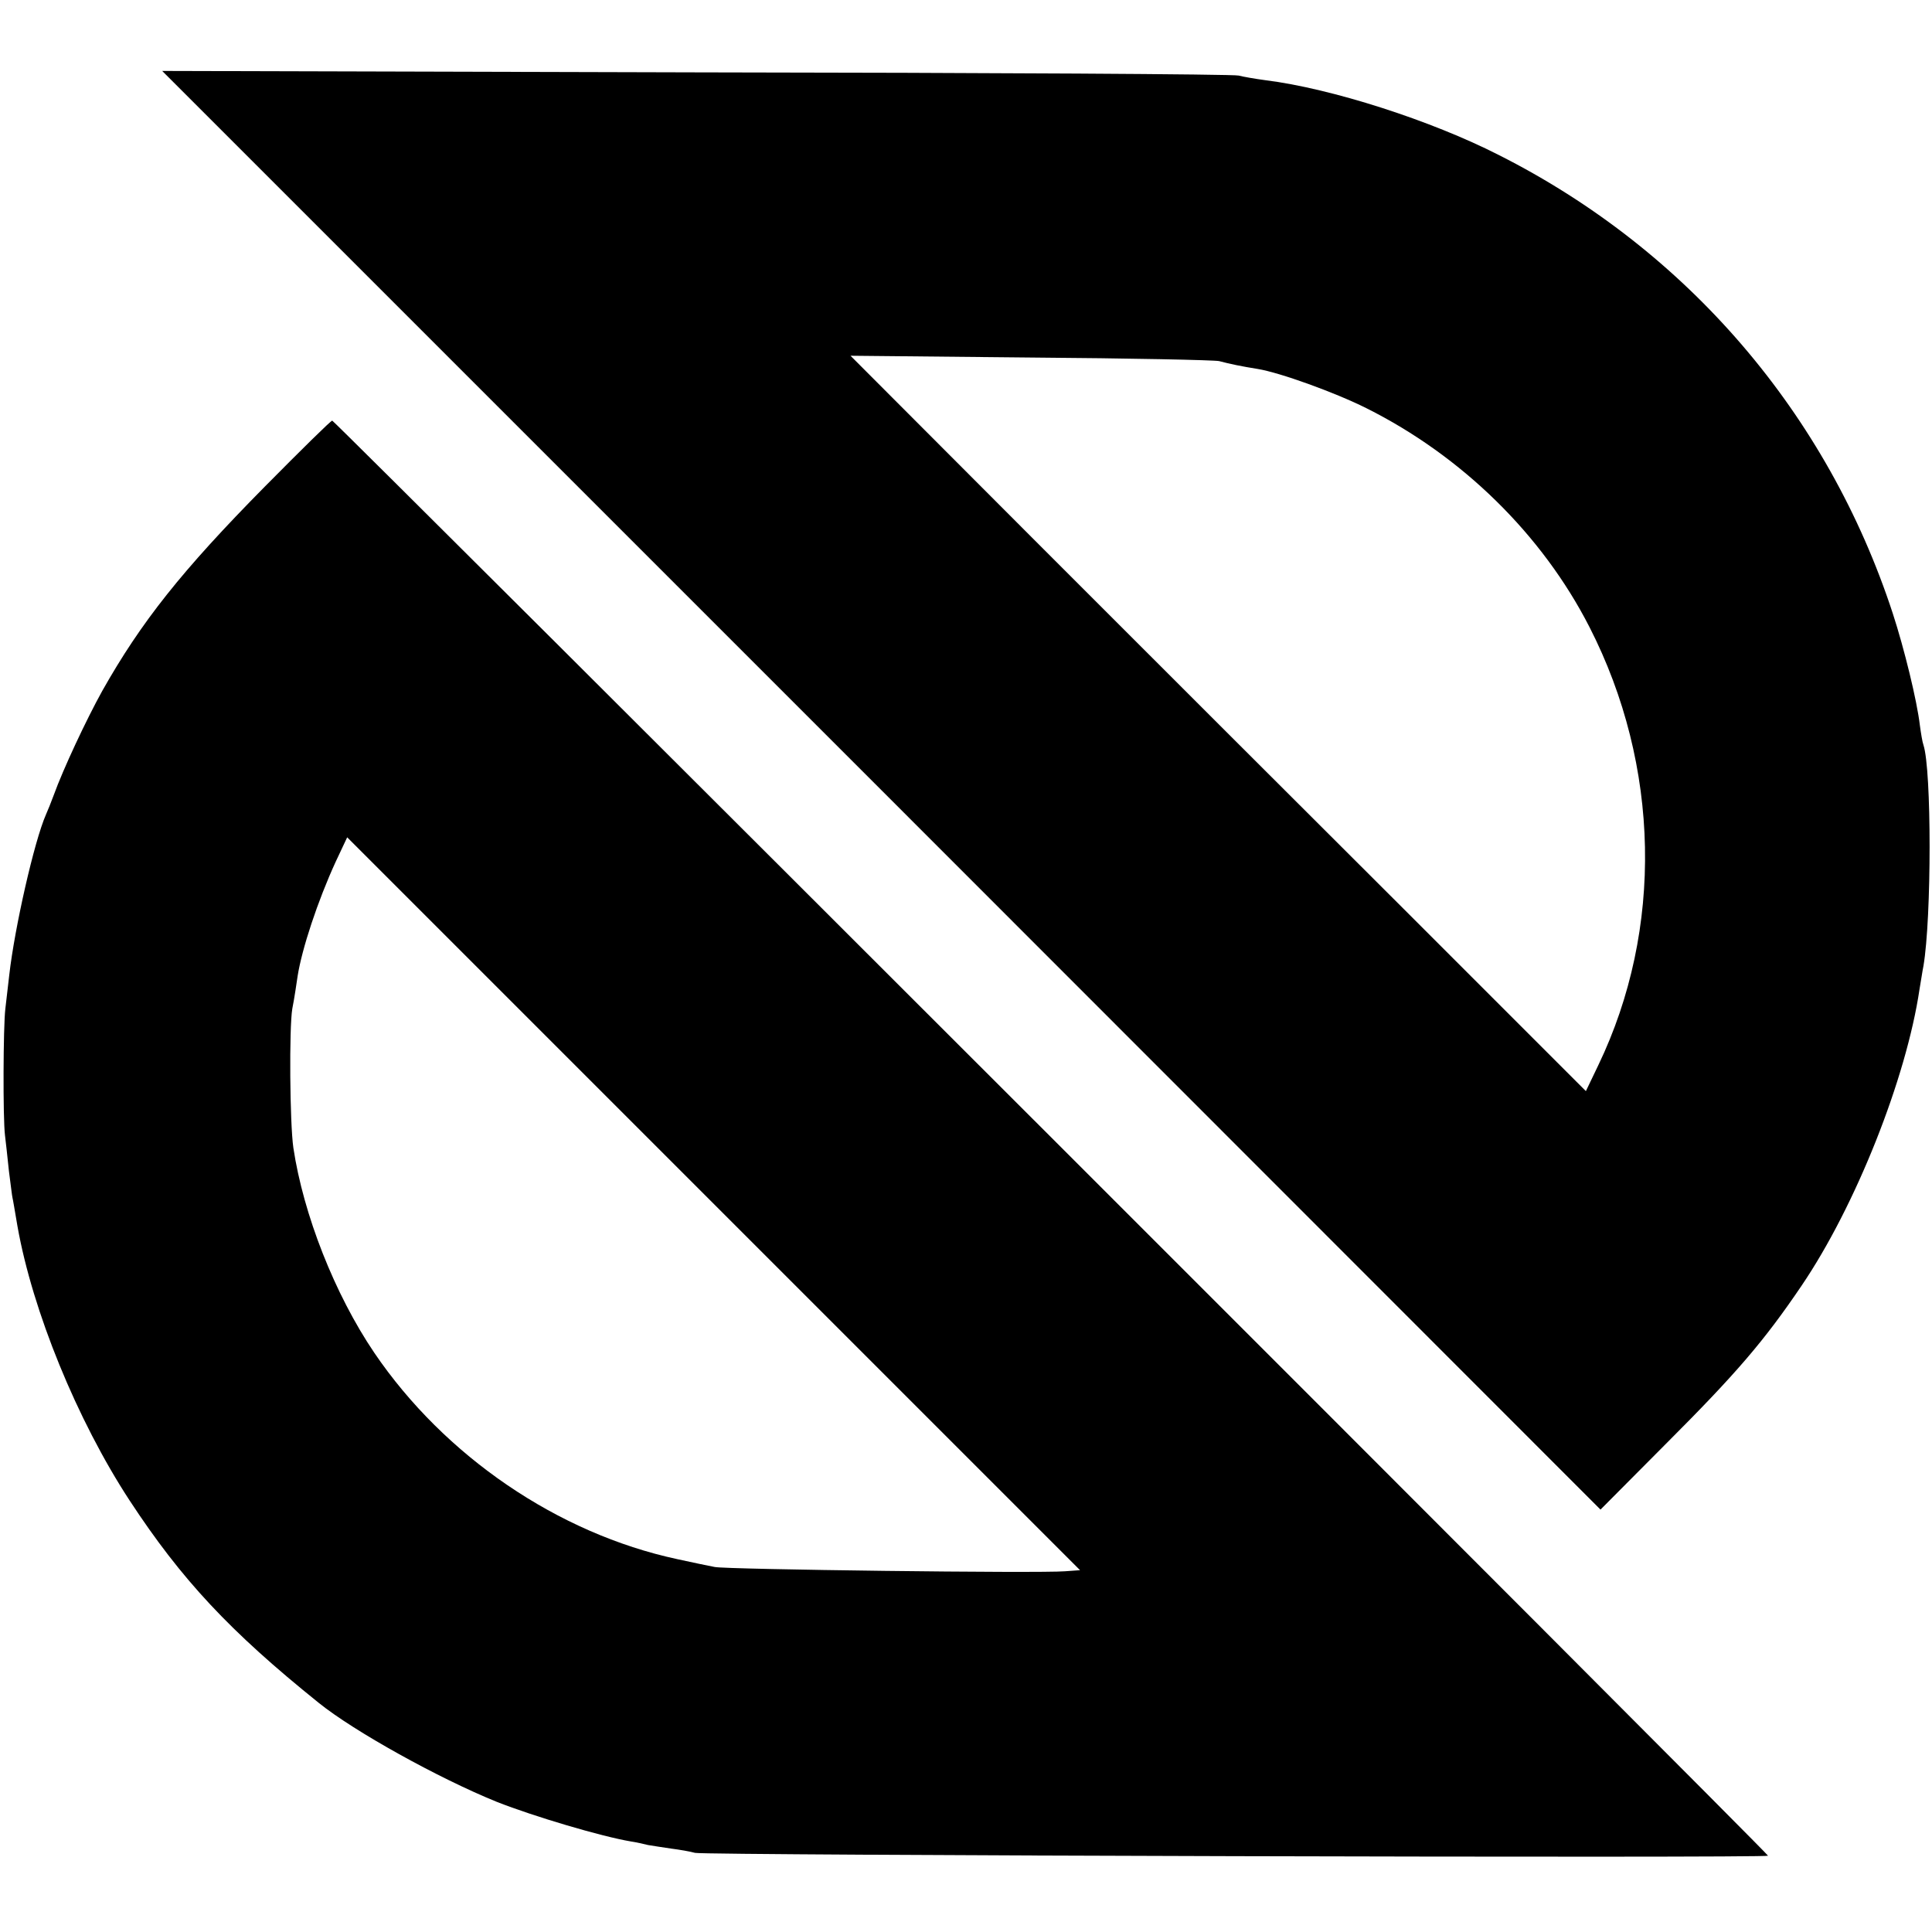
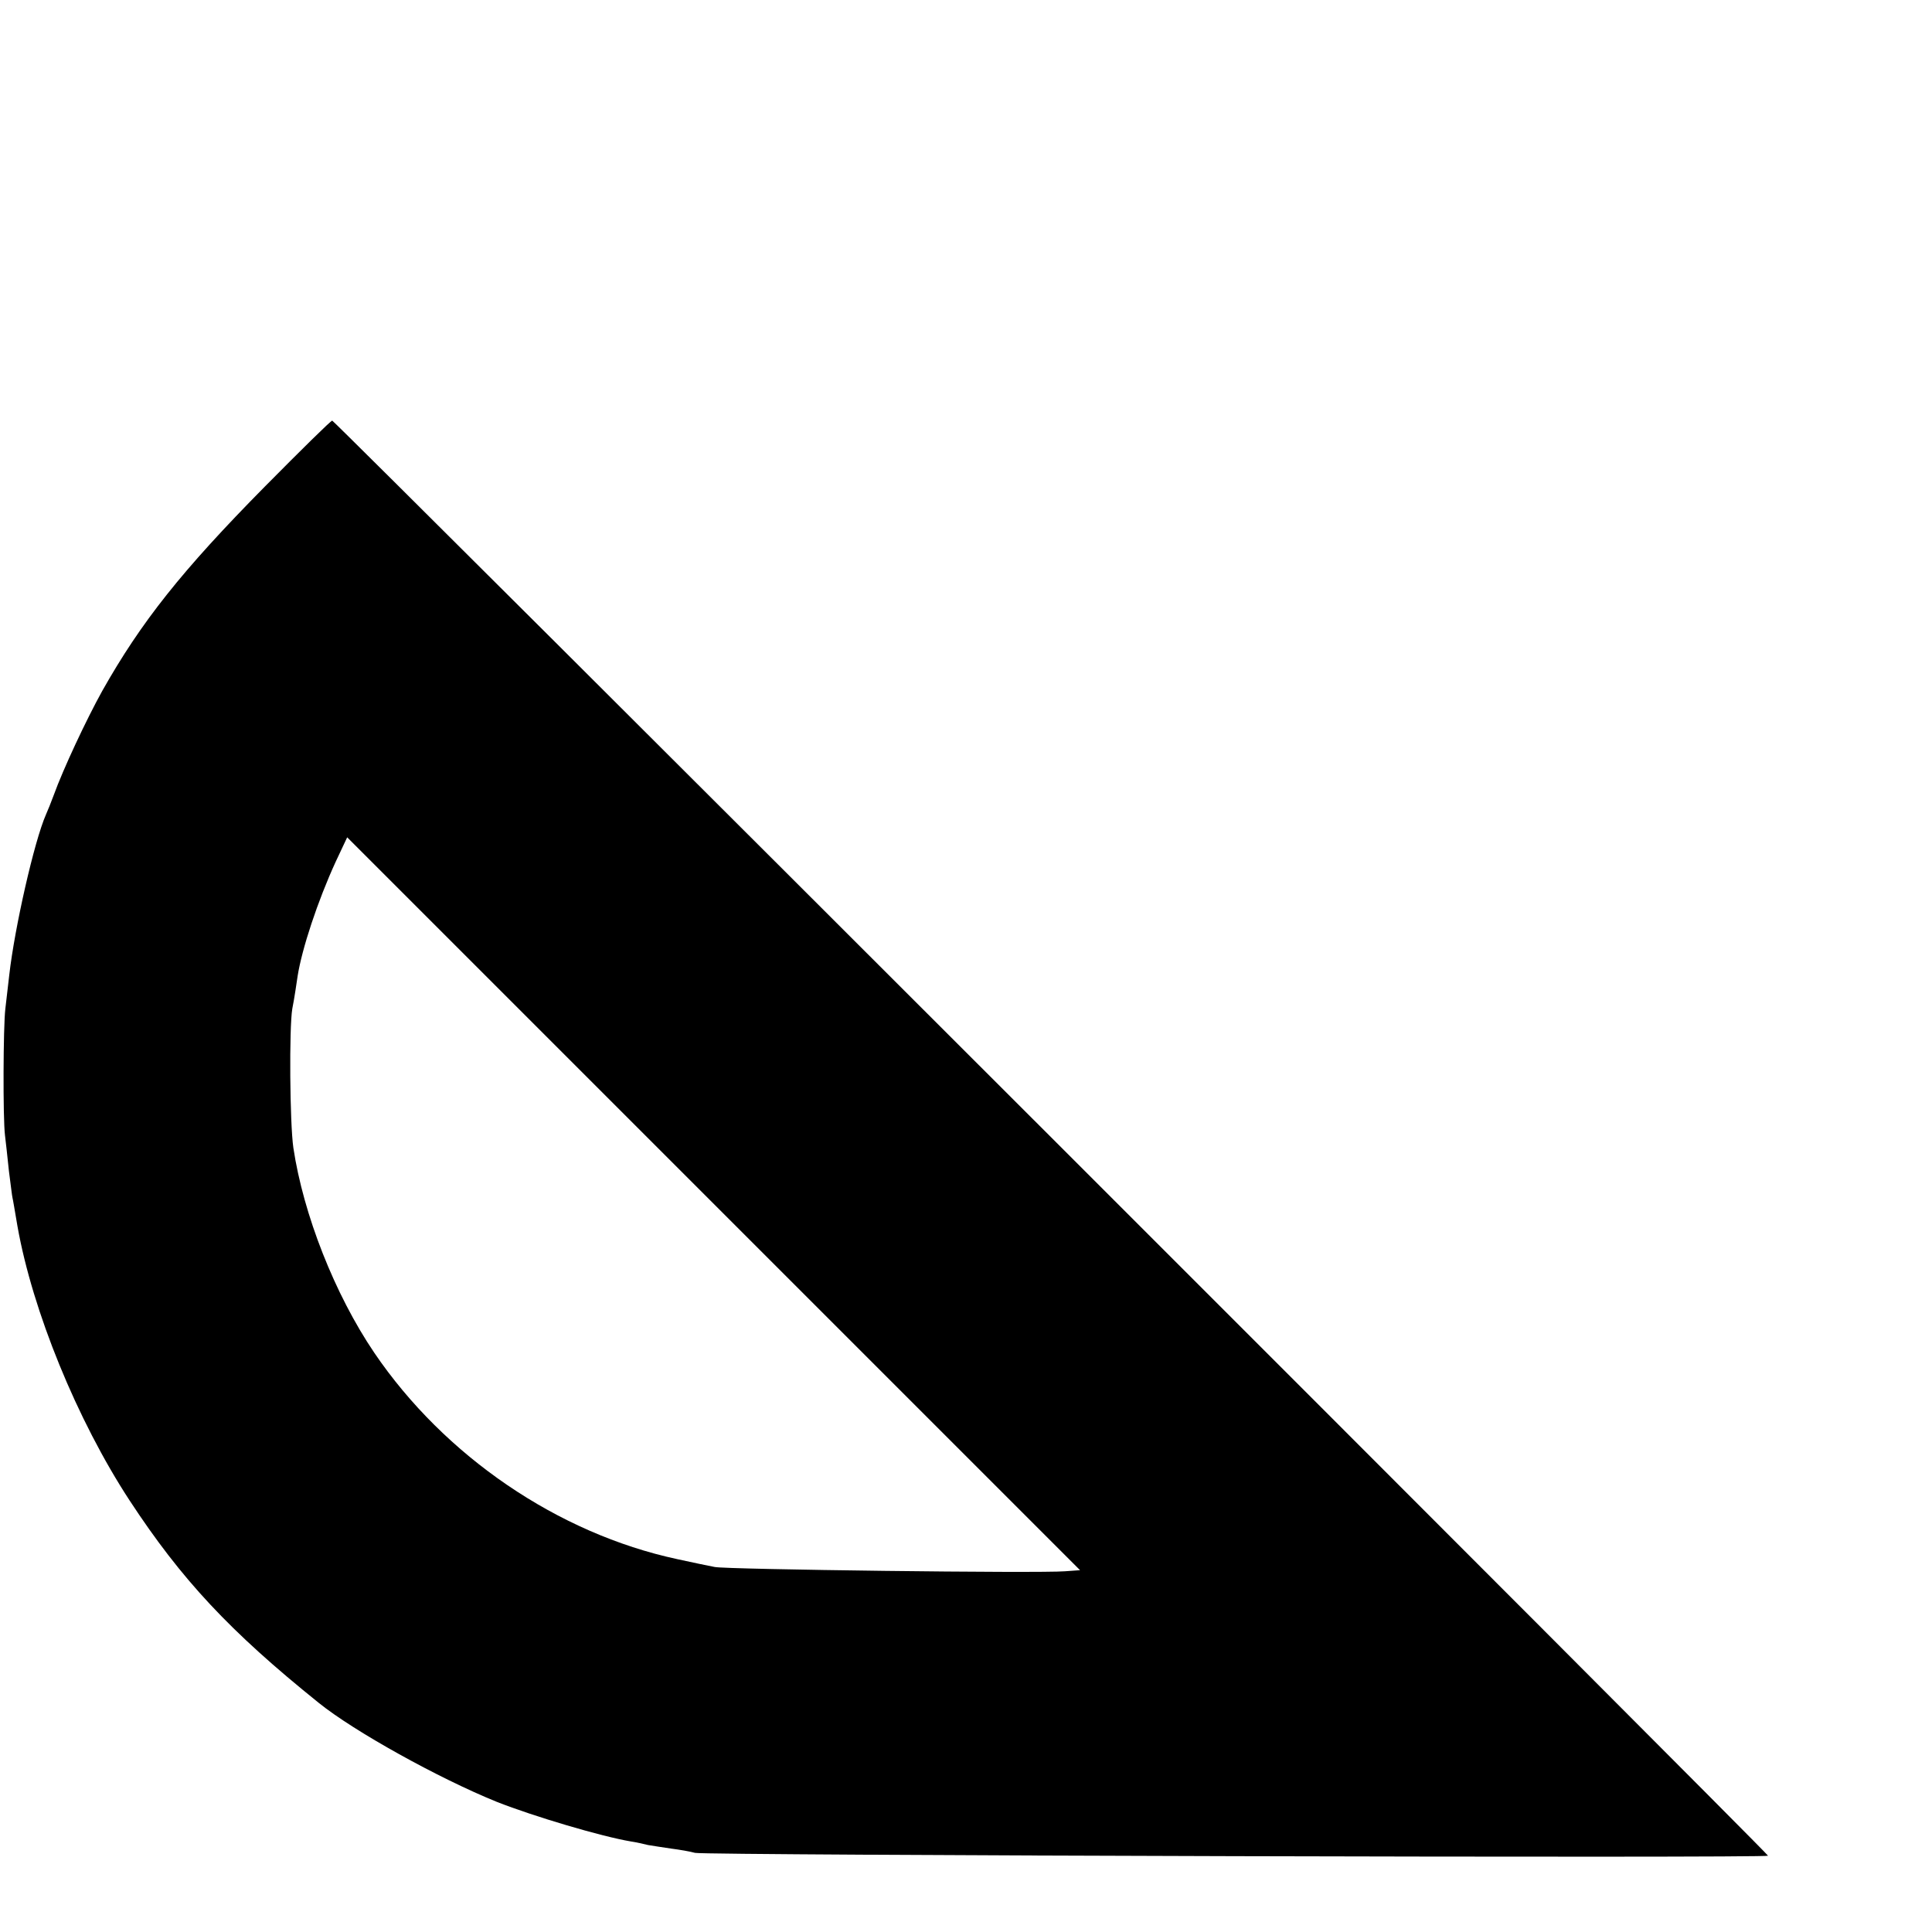
<svg xmlns="http://www.w3.org/2000/svg" version="1.0" width="542pt" height="542pt" viewBox="0 0 542 542" preserveAspectRatio="xMidYMid meet">
  <g transform="translate(0,542) scale(0.1,-0.1)" fill="#000000" stroke="none">
-     <path d="M2473 3203 l2017 -2018 184 185 c197 197 275 288 380 443 152 224 294 582 331 832 4 22 8 51 11 65 23 136 23 551 0 620 -3 8 -7 33 -10 55 -8 69 -44 216 -76 314 -183 560 -576 1019 -1105 1286 -190 97 -470 187 -655 210 -30 4 -64 10 -75 13 -11 4 -695 8 -1520 9 l-1500 4 2018 -2018z m947 1204 c30 -8 64 -15 108 -22 62 -10 217 -66 305 -110 268 -134 493 -354 626 -614 199 -389 208 -848 25 -1229 l-35 -73 -513 513 c-283 282 -747 746 -1032 1031 l-518 519 504 -5 c278 -2 516 -7 530 -10z" />
    <path d="M744 4056 c-235 -238 -348 -381 -457 -574 -45 -81 -110 -220 -136 -292 -7 -19 -17 -44 -22 -55 -33 -75 -88 -318 -103 -450 -3 -27 -8 -70 -11 -95 -6 -49 -7 -307 -1 -355 2 -16 7 -61 11 -100 5 -38 9 -72 10 -75 1 -3 7 -39 14 -80 42 -237 167 -544 315 -770 145 -221 280 -366 530 -567 99 -80 337 -212 500 -278 104 -41 293 -97 376 -111 14 -2 36 -7 48 -10 13 -2 43 -7 65 -10 23 -3 53 -8 67 -12 28 -7 3010 -15 3010 -8 0 7 -4021 4026 -4028 4026 -4 0 -88 -83 -188 -184z m2244 -3044 c-74 -6 -952 5 -983 12 -16 3 -64 13 -105 22 -335 72 -653 289 -850 579 -111 164 -199 388 -227 575 -10 69 -12 336 -3 390 6 30 12 72 15 92 12 76 56 210 107 321 l32 68 1028 -1028 1028 -1028 -42 -3z" />
  </g>
</svg>